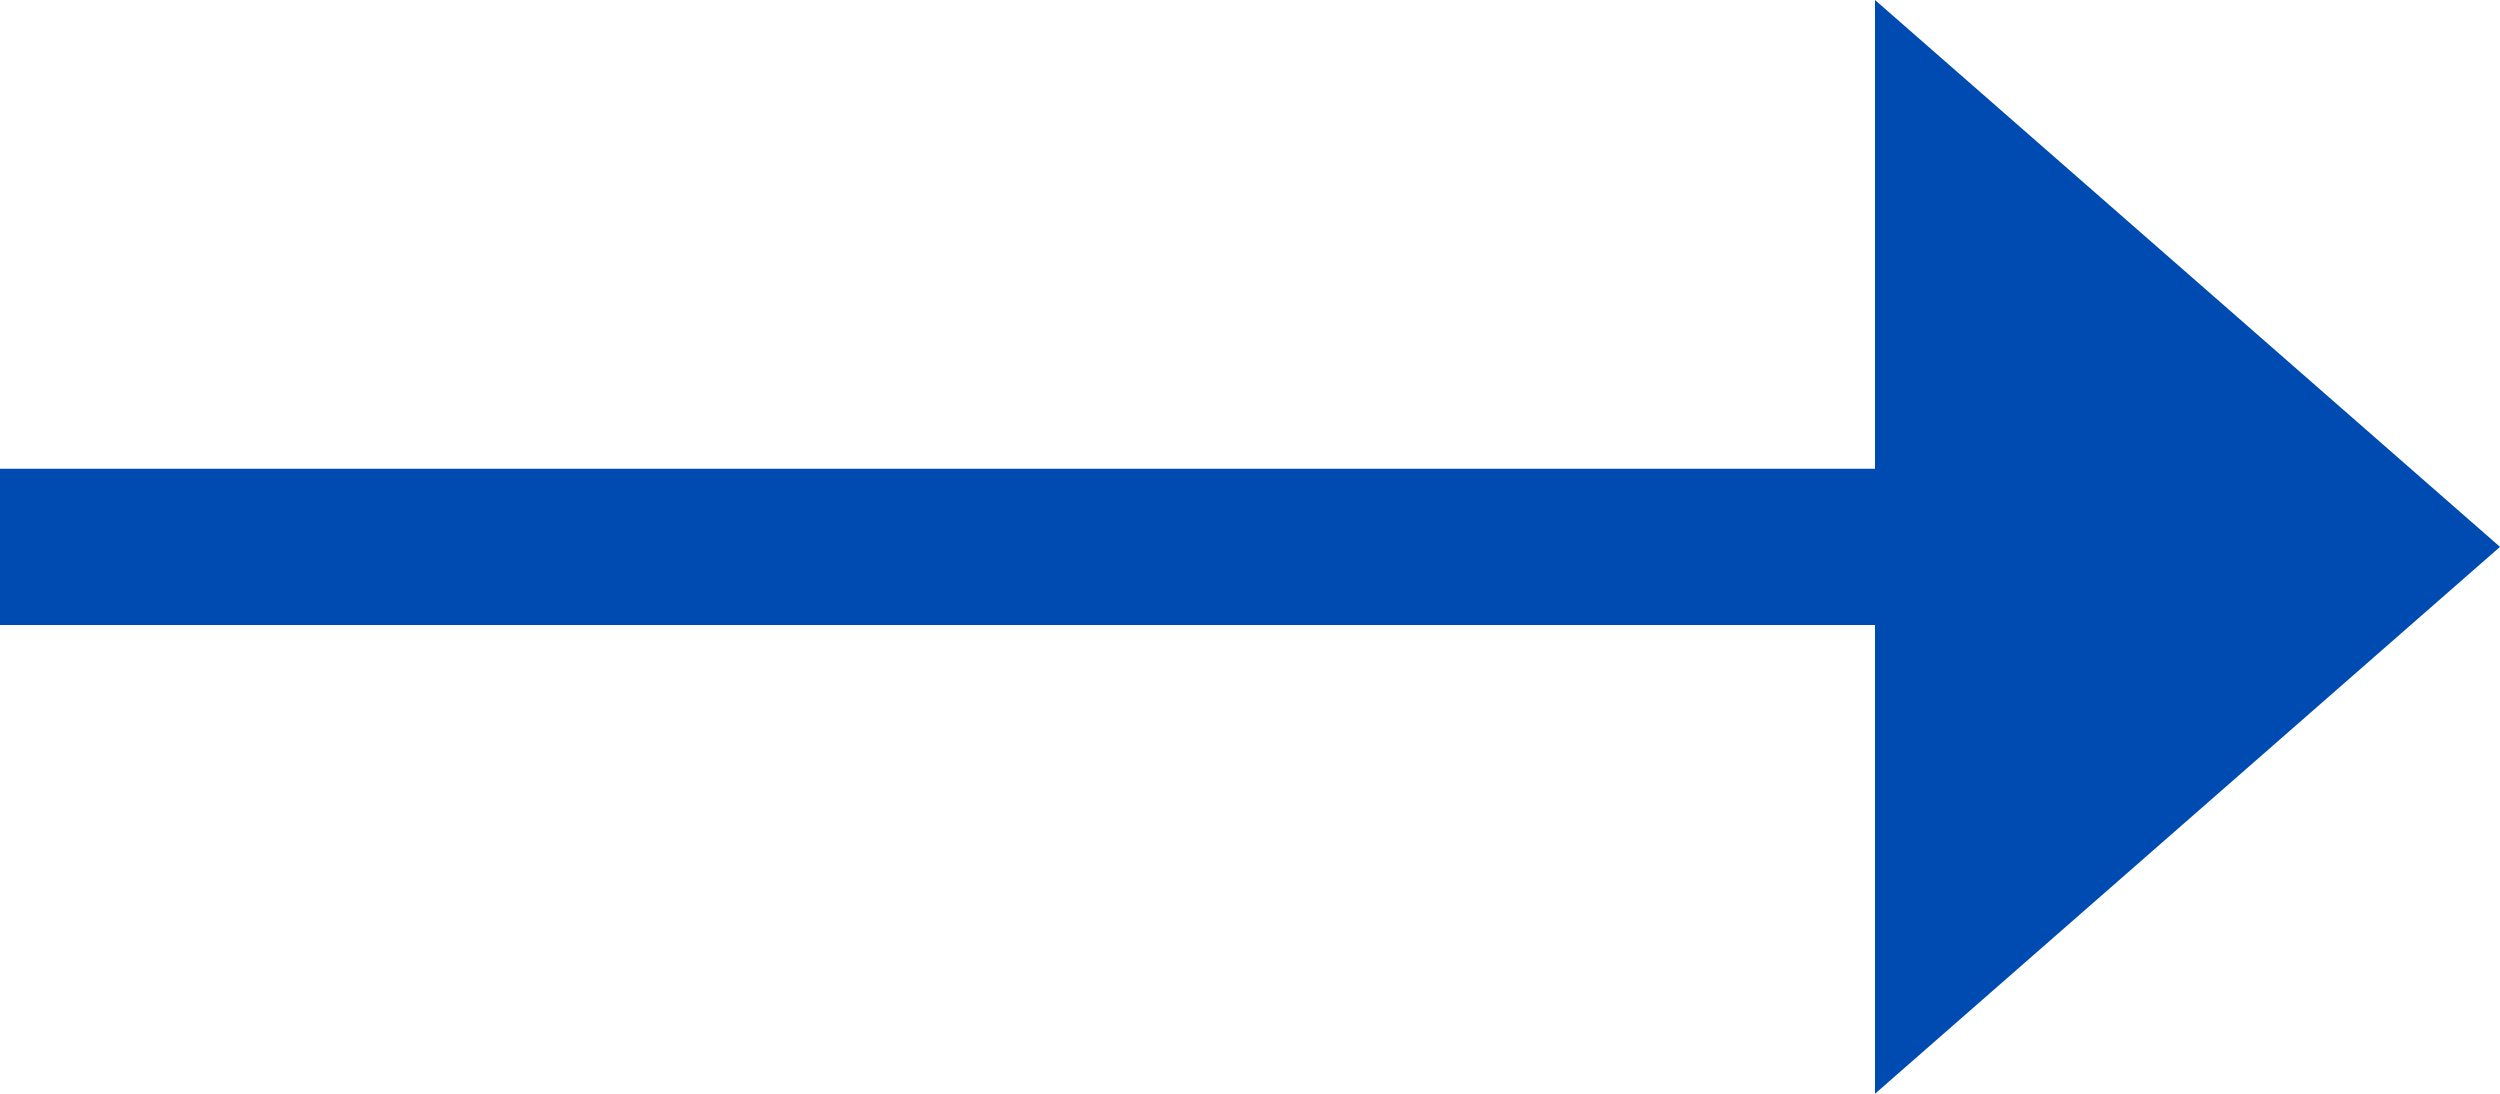
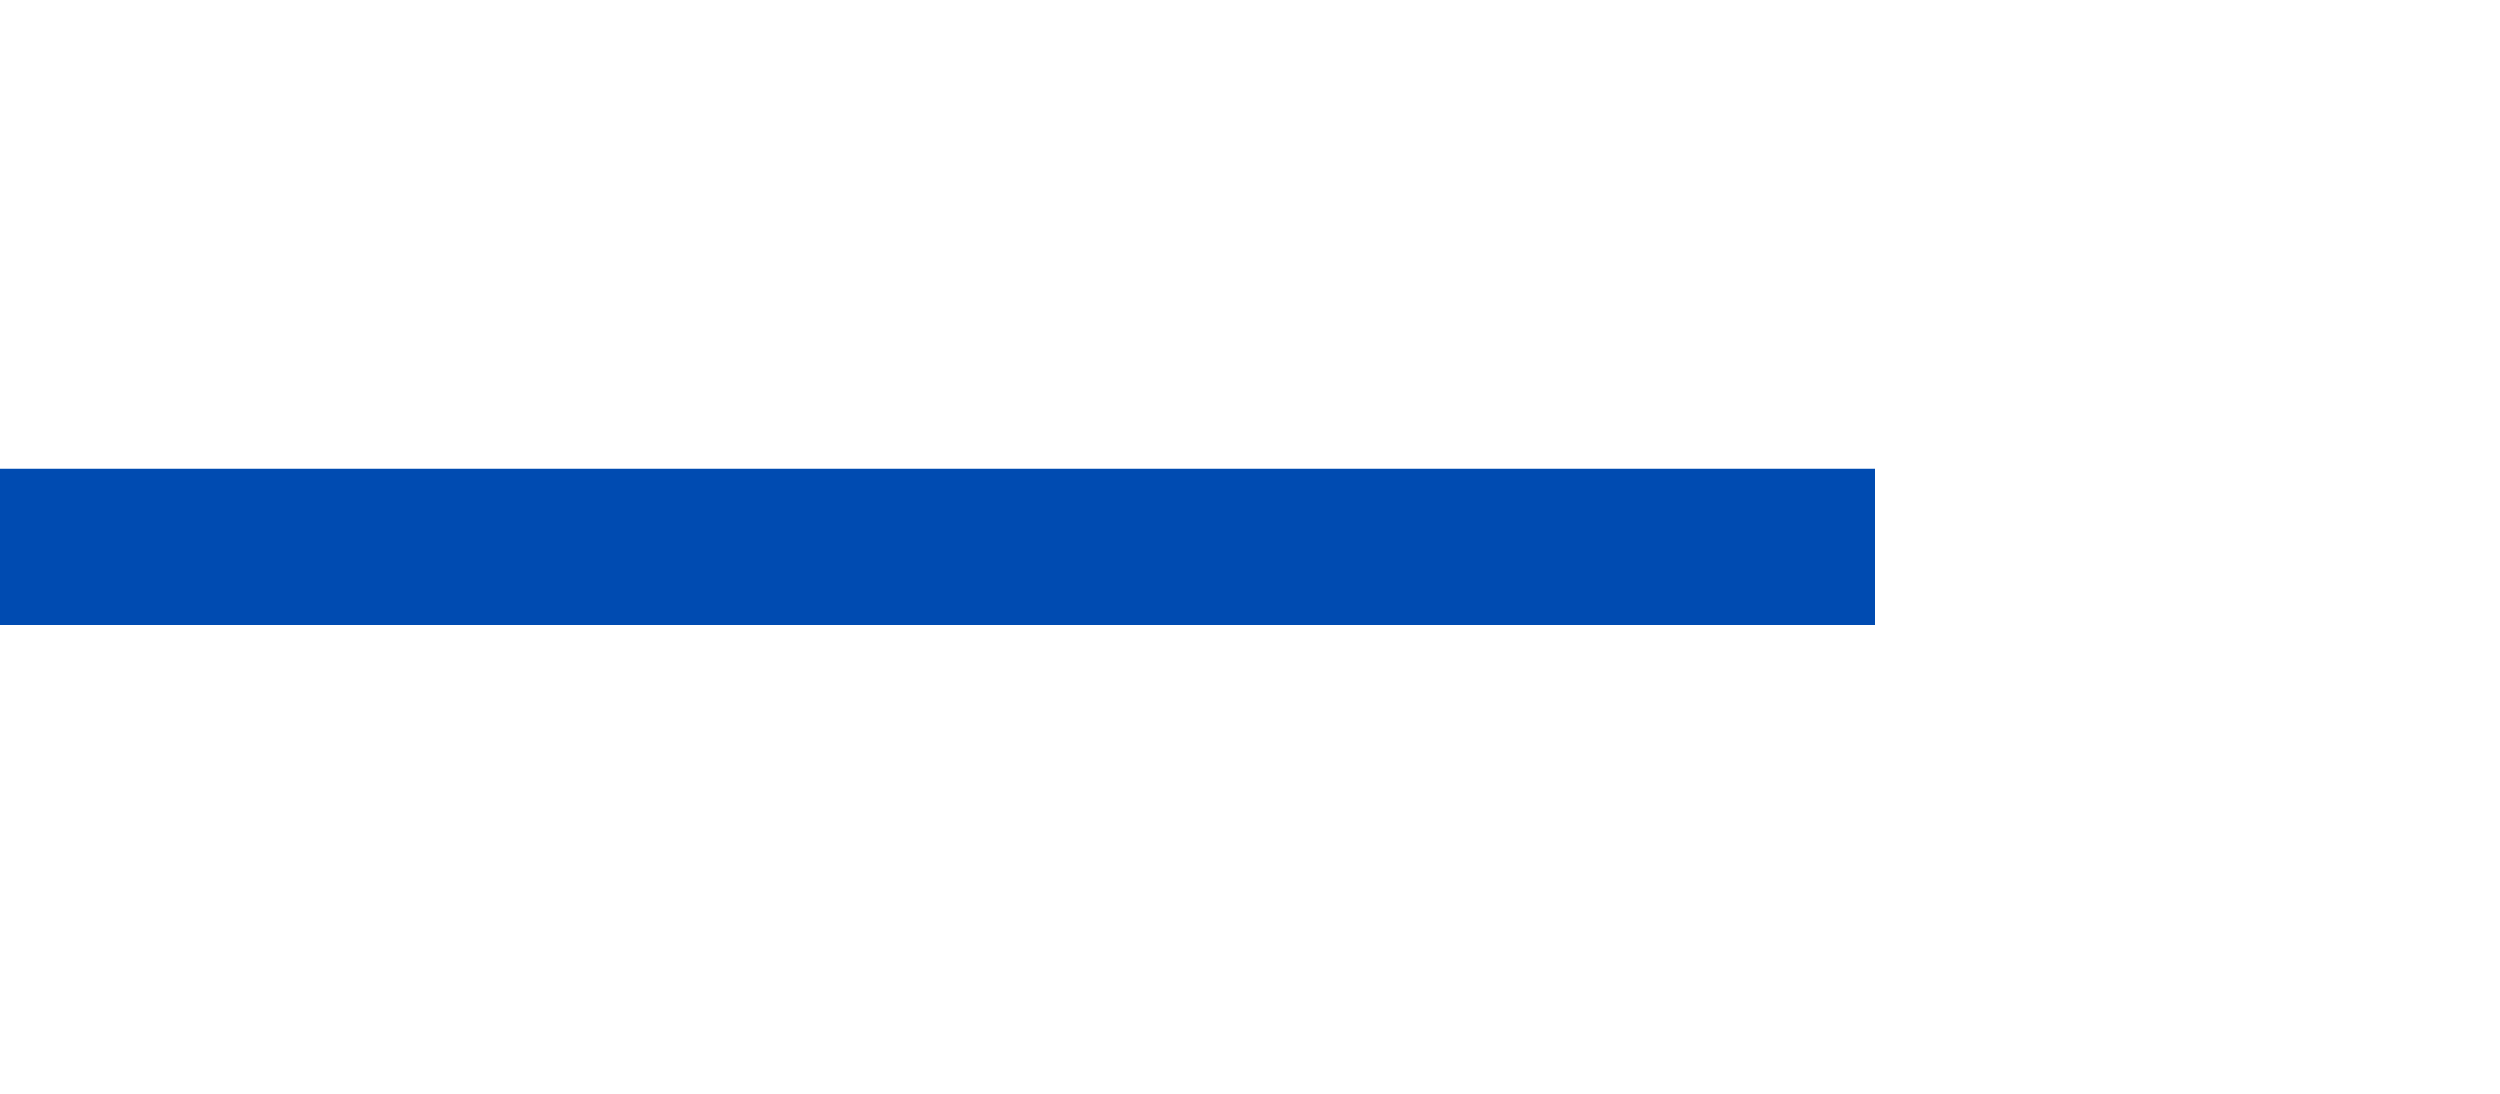
<svg xmlns="http://www.w3.org/2000/svg" width="16" height="7" viewBox="0 0 16 7">
  <g id="arr" transform="translate(-233 -56)">
-     <path id="Path_43680" data-name="Path 43680" d="M.354.354l4,3.5-4,3.5" transform="translate(244.646 55.646)" fill="#004bb1" />
    <rect id="Rectangle_23089" data-name="Rectangle 23089" width="12" height="1" transform="translate(233 59)" fill="#004bb1" />
  </g>
</svg>